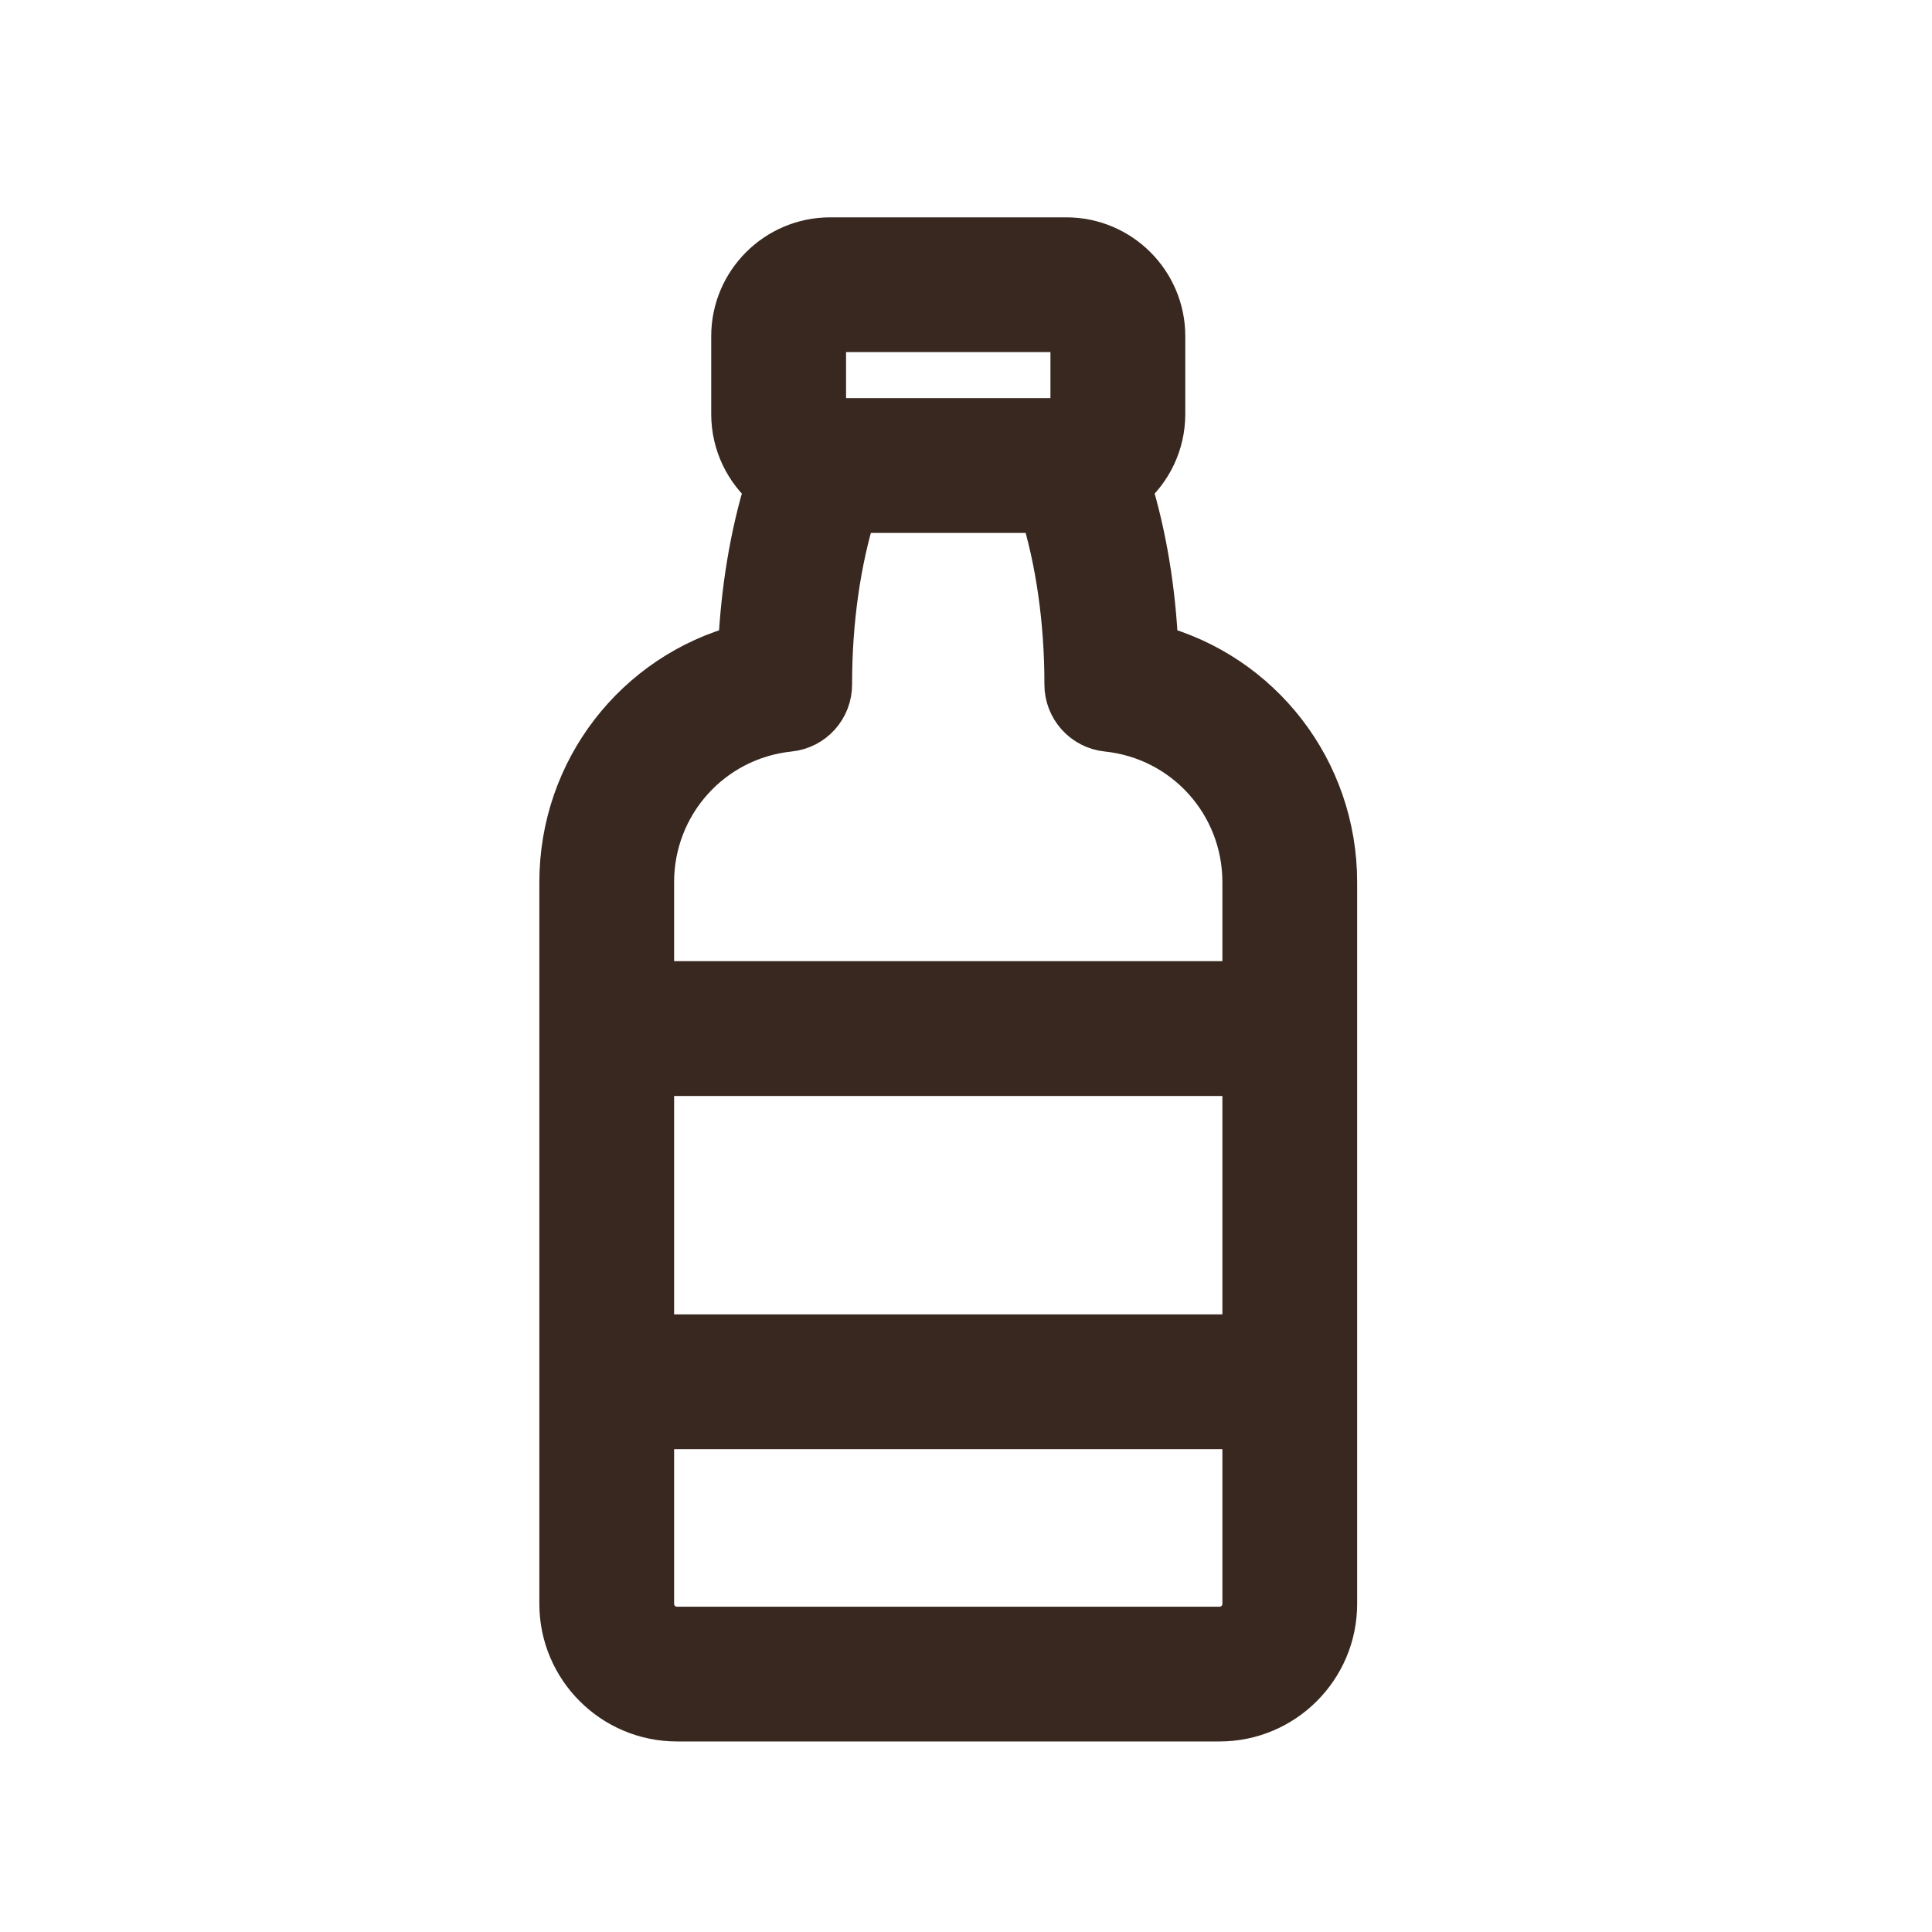
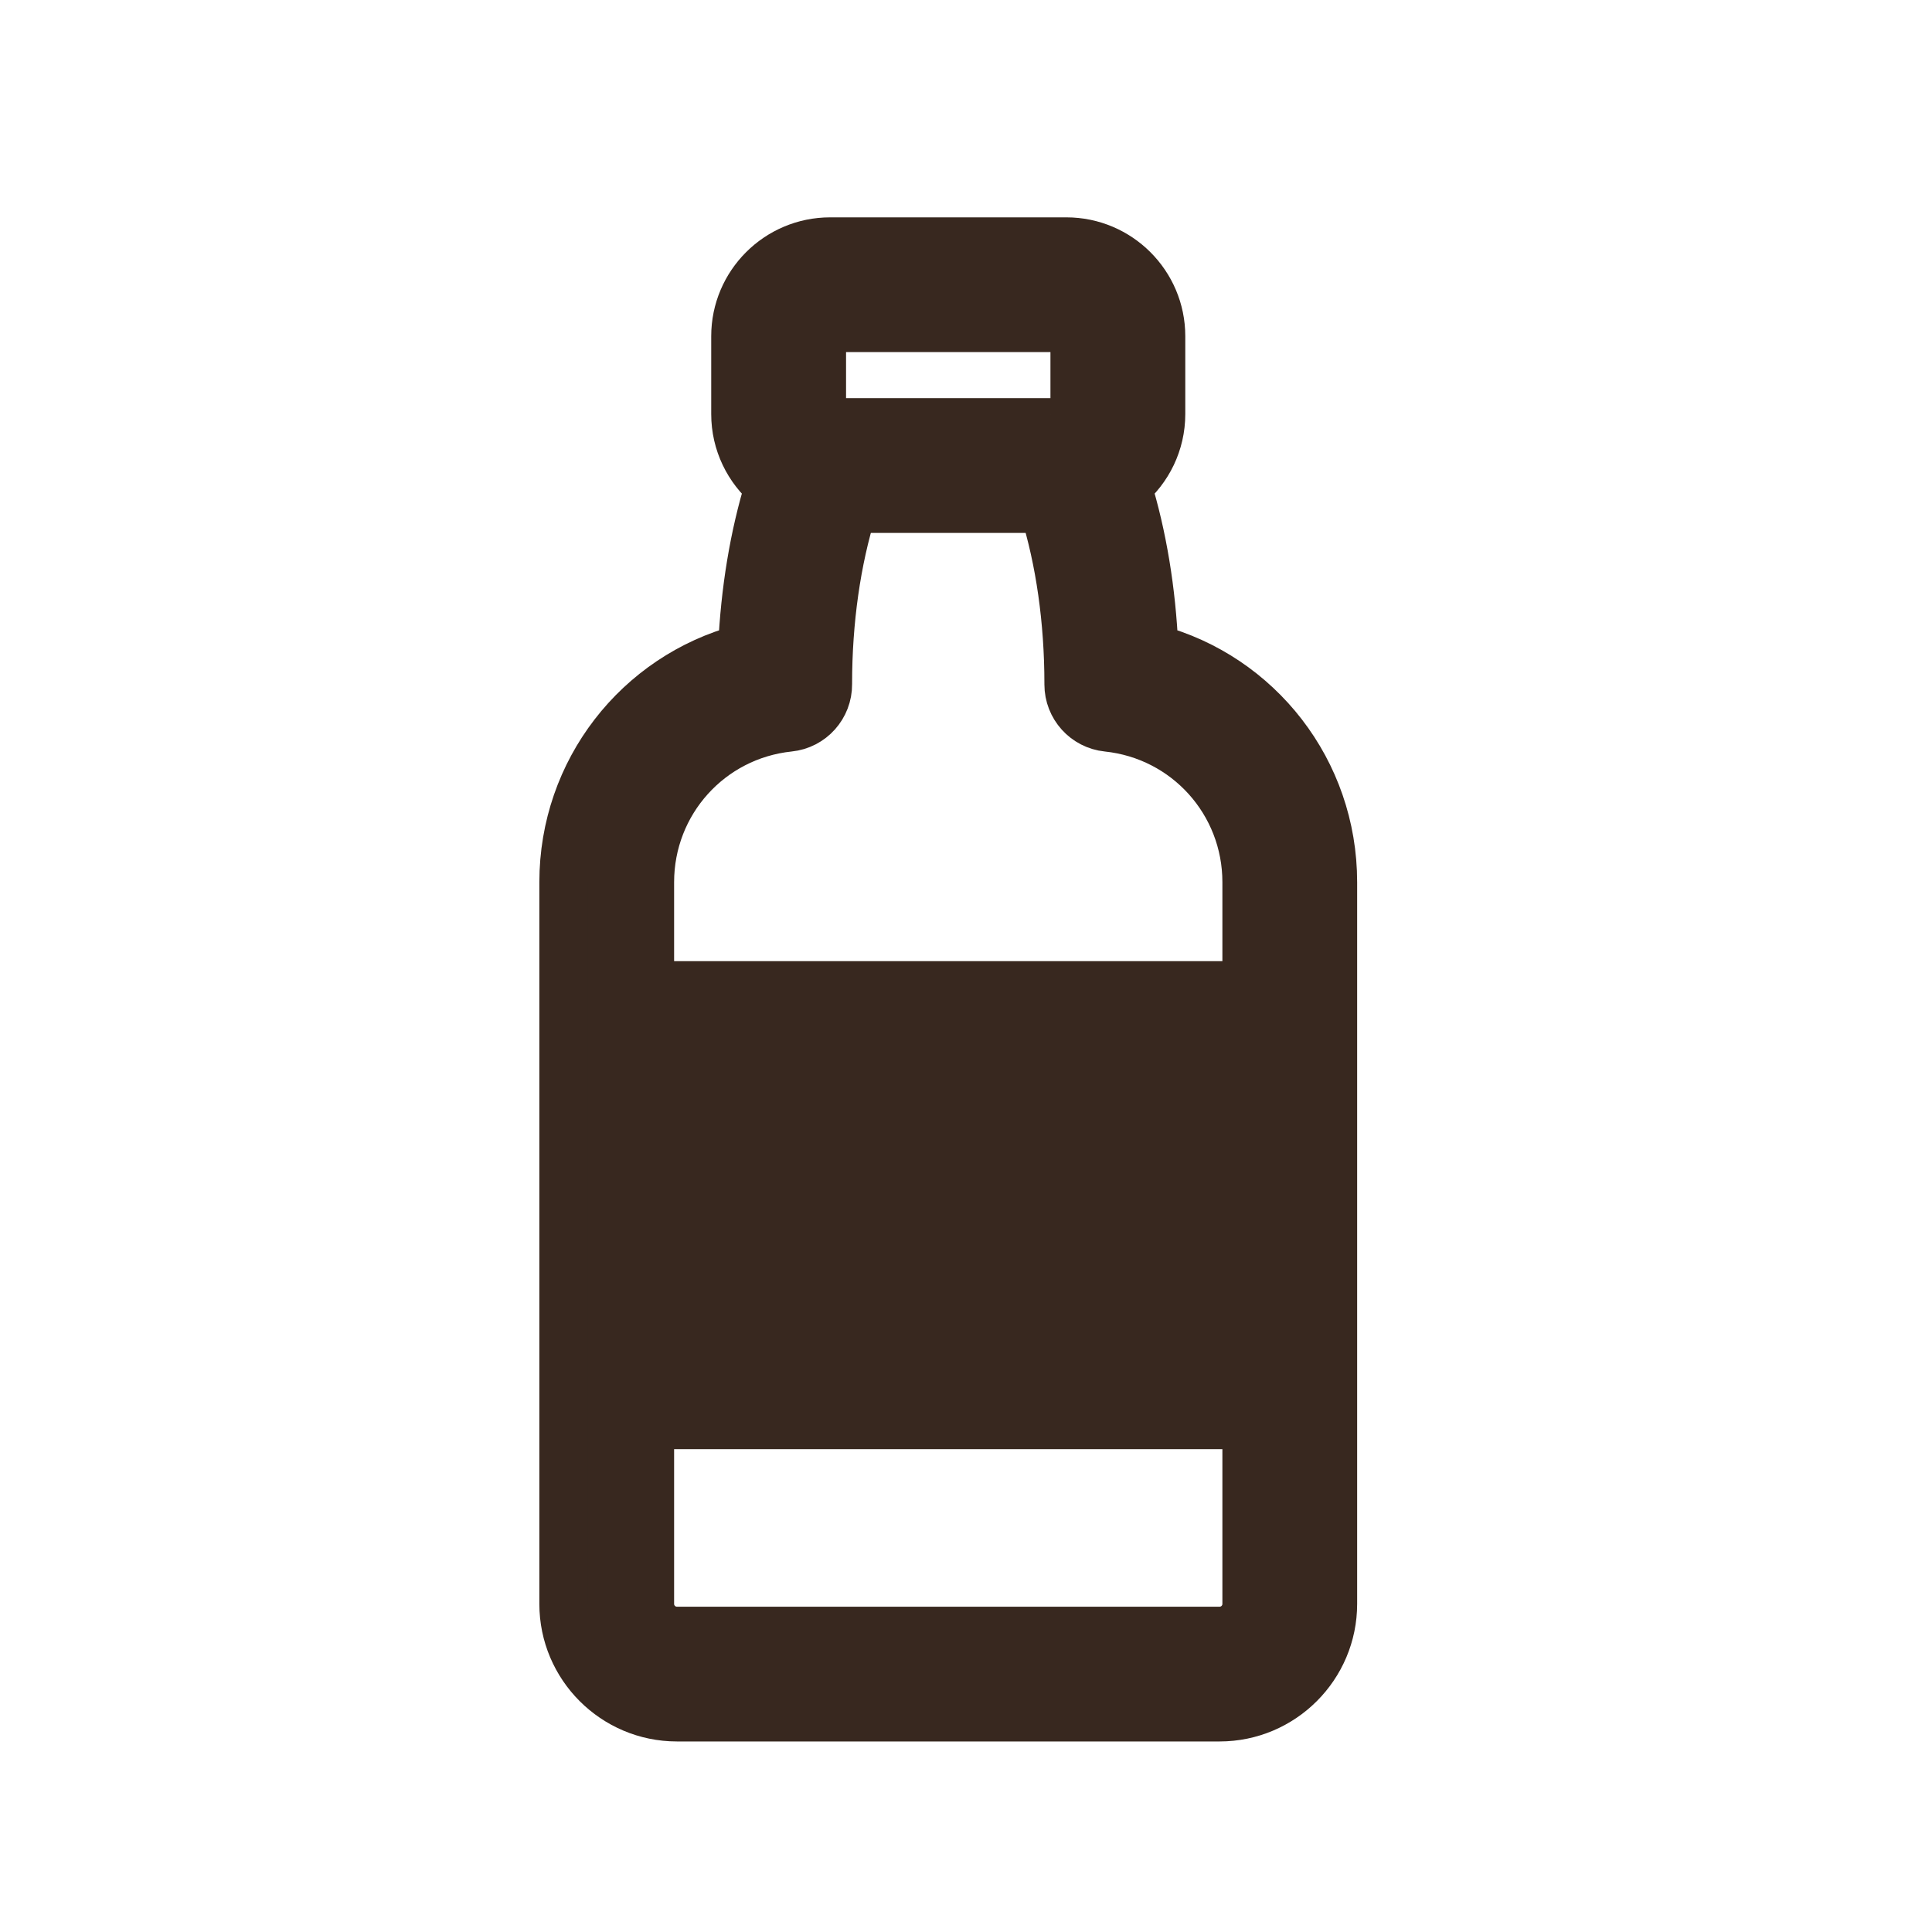
<svg xmlns="http://www.w3.org/2000/svg" width="24" height="24" viewBox="0 0 24 24" fill="none">
-   <path d="M14.338 8.056C14.306 7.336 14.193 6.654 14.005 6.043C14.261 5.827 14.424 5.504 14.424 5.144V4.176C14.424 3.528 13.896 3 13.247 3H10.312C9.663 3 9.135 3.528 9.135 4.176V5.144C9.135 5.504 9.298 5.827 9.554 6.043C9.366 6.654 9.253 7.336 9.22 8.056C7.926 8.402 7 9.577 7 10.959V19.924C7 20.701 7.632 21.333 8.409 21.333H15.15C15.927 21.333 16.559 20.701 16.559 19.924V10.959C16.559 9.577 15.633 8.402 14.338 8.056ZM8.074 13.315H15.485V16.628H8.074V13.315ZM10.21 4.176C10.21 4.12 10.255 4.074 10.312 4.074H13.247C13.303 4.074 13.349 4.12 13.349 4.176V5.144C13.349 5.2 13.303 5.246 13.247 5.246H10.312C10.255 5.246 10.21 5.2 10.21 5.144V4.176ZM9.803 9.037C10.079 9.009 10.287 8.776 10.285 8.499L10.285 8.49C10.285 7.713 10.393 6.957 10.593 6.32H12.966C13.166 6.957 13.274 7.713 13.274 8.492V8.503C13.274 8.778 13.482 9.009 13.755 9.037C14.741 9.14 15.485 9.966 15.485 10.959V12.24H8.074V10.959C8.074 9.966 8.818 9.14 9.803 9.037ZM15.15 20.259H8.409C8.224 20.259 8.074 20.109 8.074 19.924V17.702H15.485V19.924C15.485 20.109 15.335 20.259 15.15 20.259Z" fill="#38281F" stroke="#38281F" stroke-width="0.6" />
+   <path d="M14.338 8.056C14.306 7.336 14.193 6.654 14.005 6.043C14.261 5.827 14.424 5.504 14.424 5.144V4.176C14.424 3.528 13.896 3 13.247 3H10.312C9.663 3 9.135 3.528 9.135 4.176V5.144C9.135 5.504 9.298 5.827 9.554 6.043C9.366 6.654 9.253 7.336 9.22 8.056C7.926 8.402 7 9.577 7 10.959V19.924C7 20.701 7.632 21.333 8.409 21.333H15.15C15.927 21.333 16.559 20.701 16.559 19.924V10.959C16.559 9.577 15.633 8.402 14.338 8.056ZM8.074 13.315H15.485V16.628V13.315ZM10.21 4.176C10.21 4.12 10.255 4.074 10.312 4.074H13.247C13.303 4.074 13.349 4.12 13.349 4.176V5.144C13.349 5.2 13.303 5.246 13.247 5.246H10.312C10.255 5.246 10.21 5.2 10.21 5.144V4.176ZM9.803 9.037C10.079 9.009 10.287 8.776 10.285 8.499L10.285 8.49C10.285 7.713 10.393 6.957 10.593 6.32H12.966C13.166 6.957 13.274 7.713 13.274 8.492V8.503C13.274 8.778 13.482 9.009 13.755 9.037C14.741 9.14 15.485 9.966 15.485 10.959V12.24H8.074V10.959C8.074 9.966 8.818 9.14 9.803 9.037ZM15.15 20.259H8.409C8.224 20.259 8.074 20.109 8.074 19.924V17.702H15.485V19.924C15.485 20.109 15.335 20.259 15.15 20.259Z" fill="#38281F" stroke="#38281F" stroke-width="0.6" />
</svg>